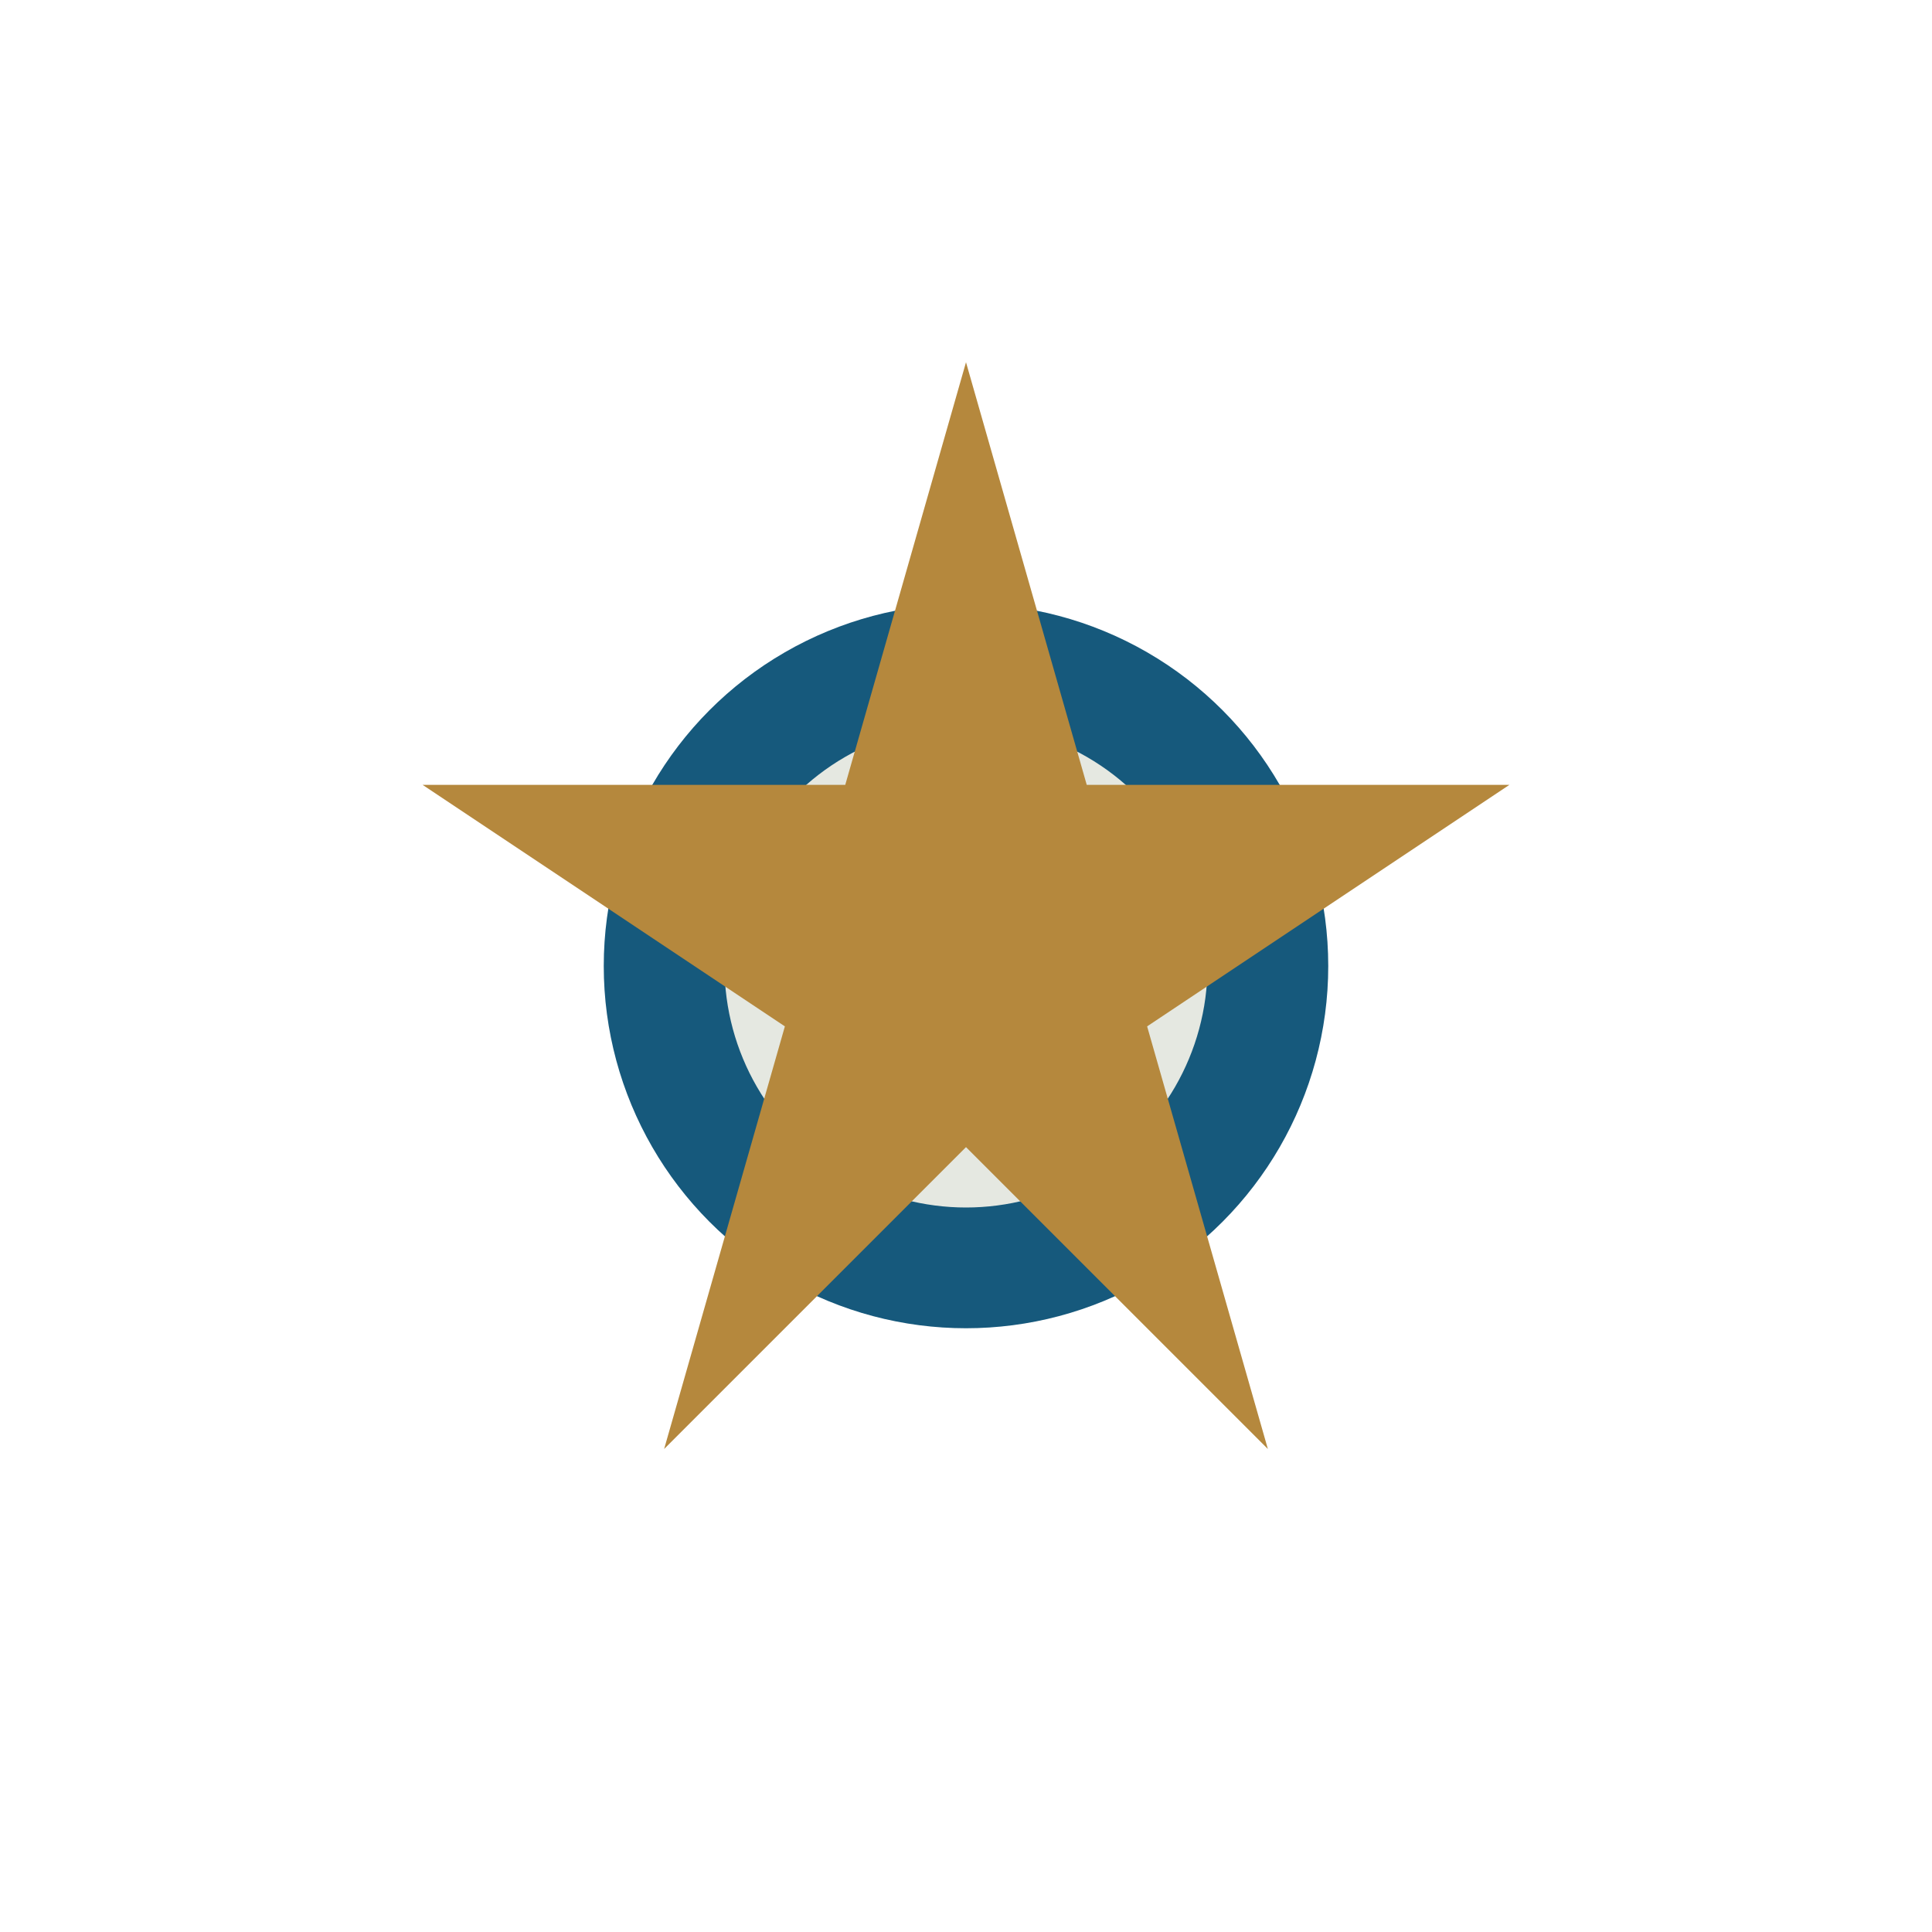
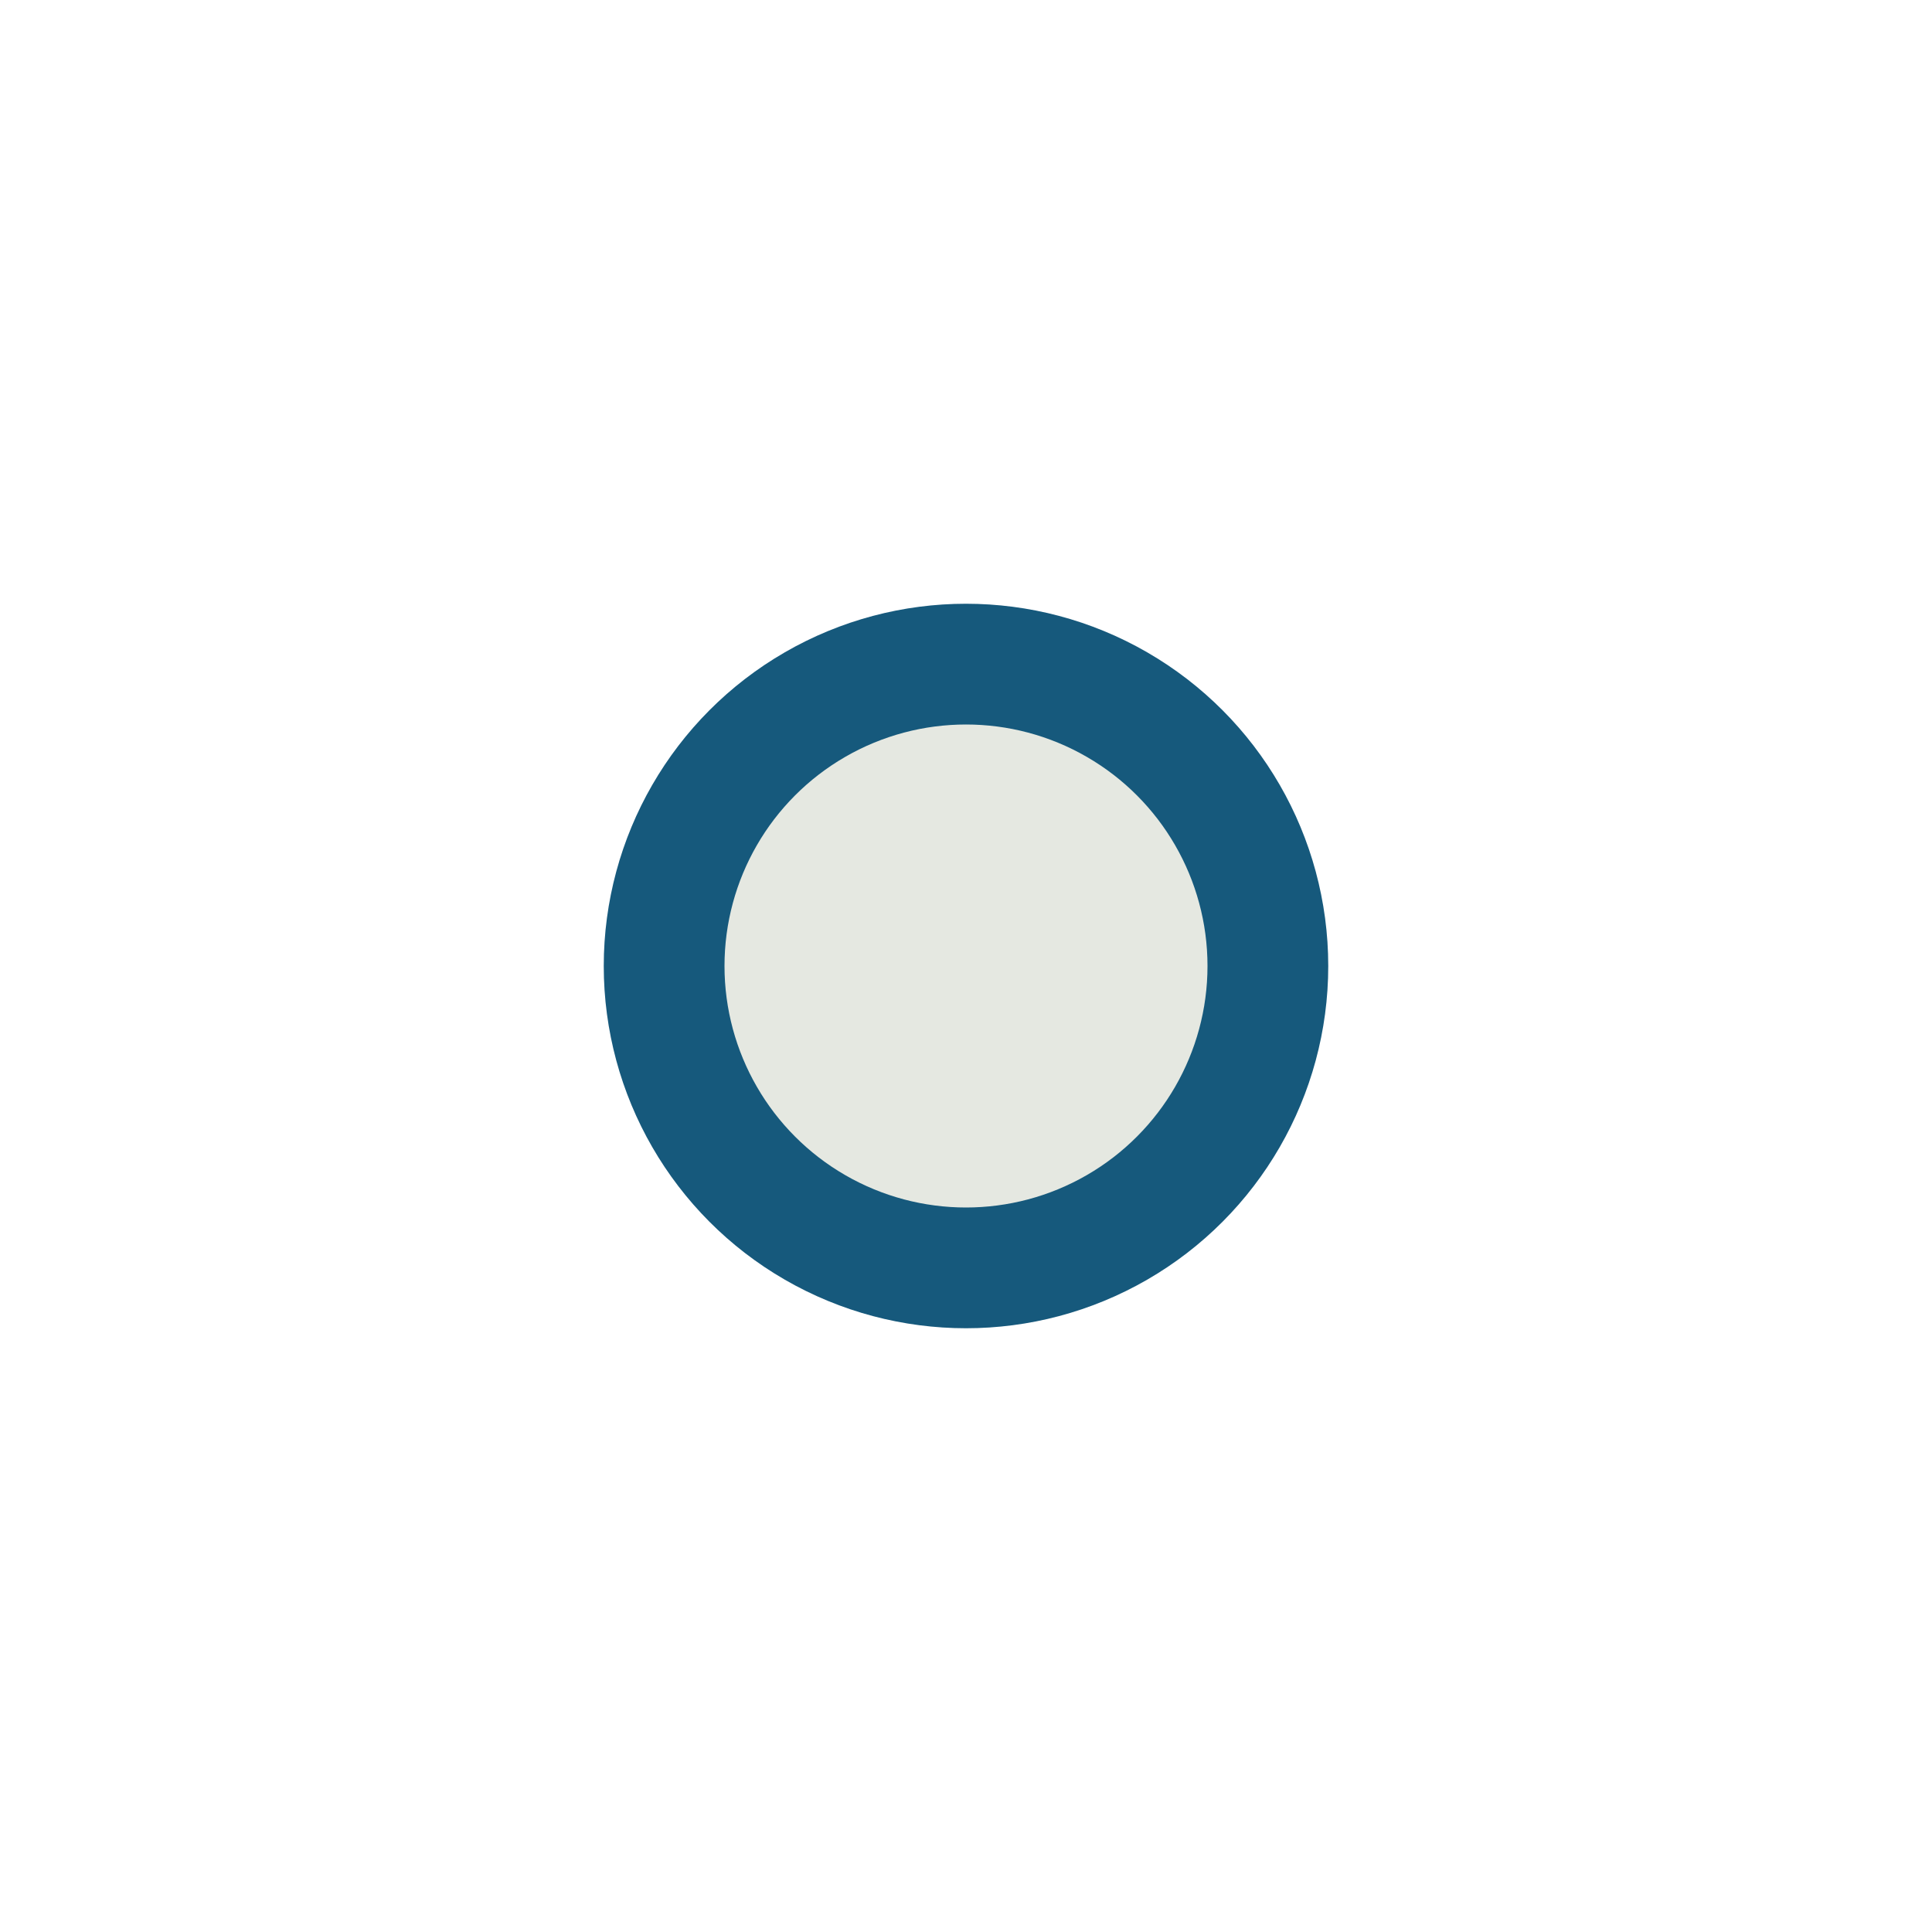
<svg xmlns="http://www.w3.org/2000/svg" width="32" height="32" viewBox="0 0 32 32">
  <circle cx="16" cy="16" r="5" fill="#E5E8E1" stroke="#16597C" stroke-width="2" />
-   <polygon points="16,6 18,13 25,13 19,17 21,24 16,19 11,24 13,17 7,13 14,13" fill="#B5883D" />
</svg>